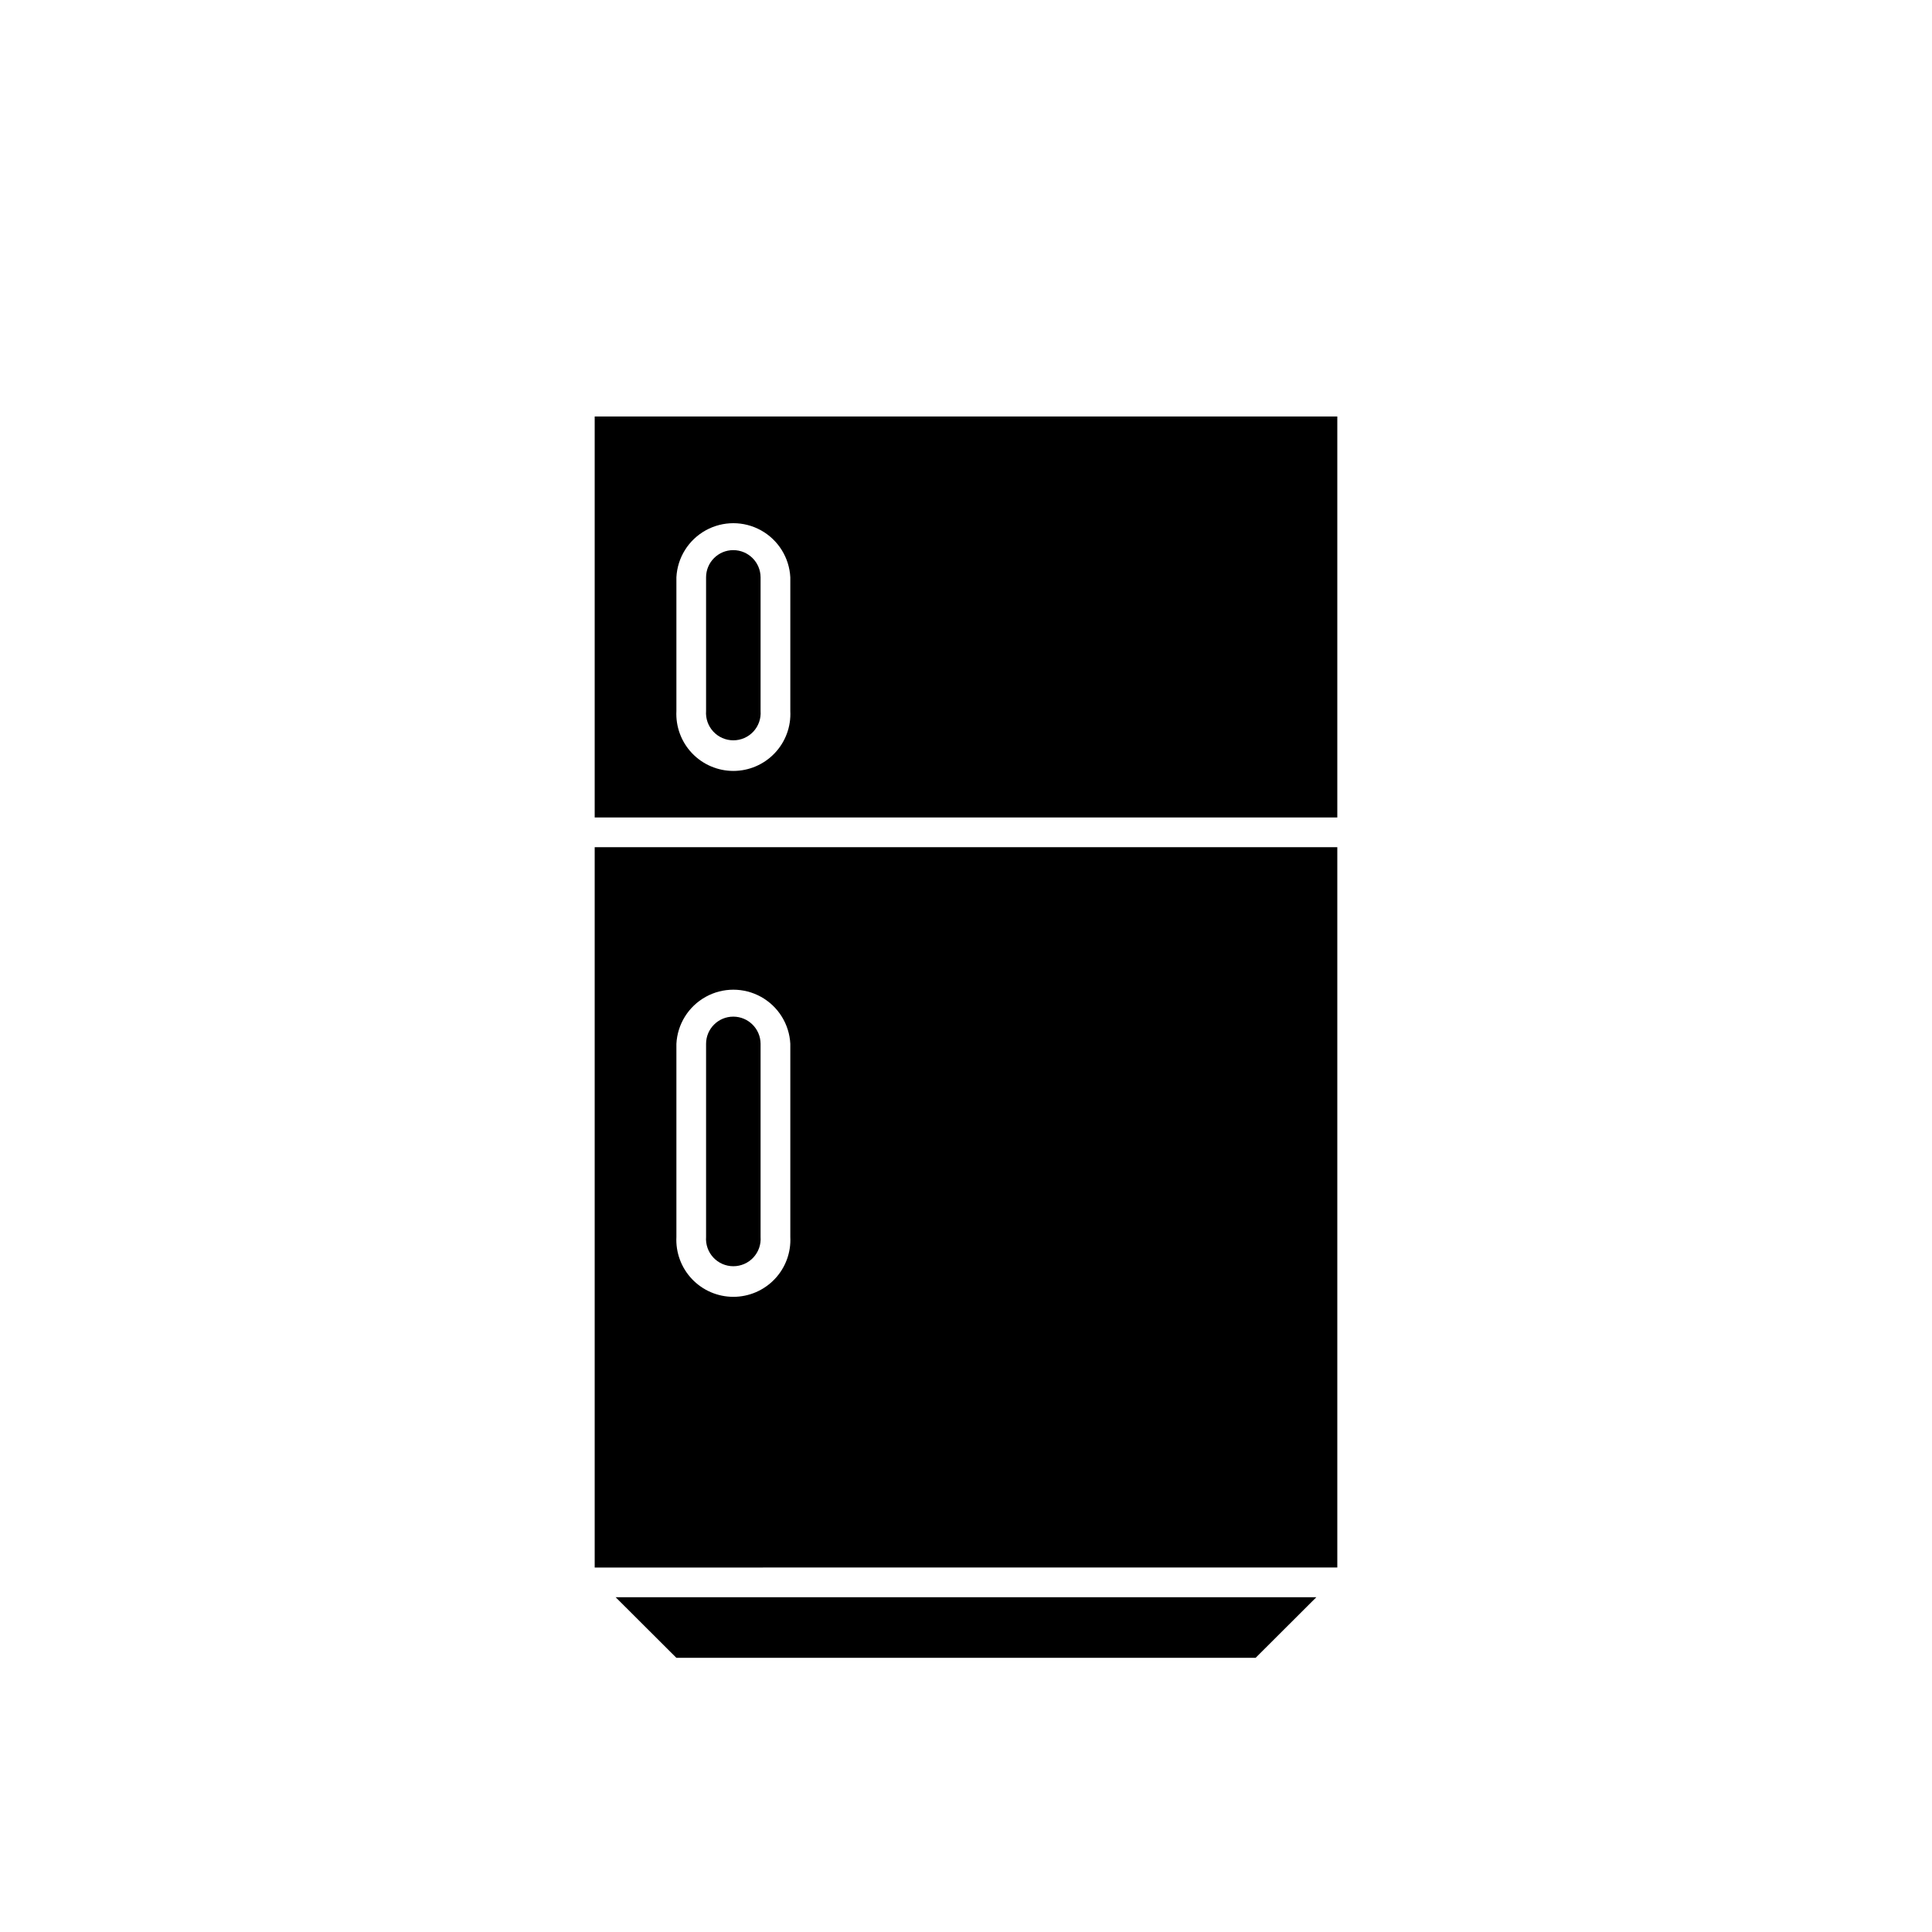
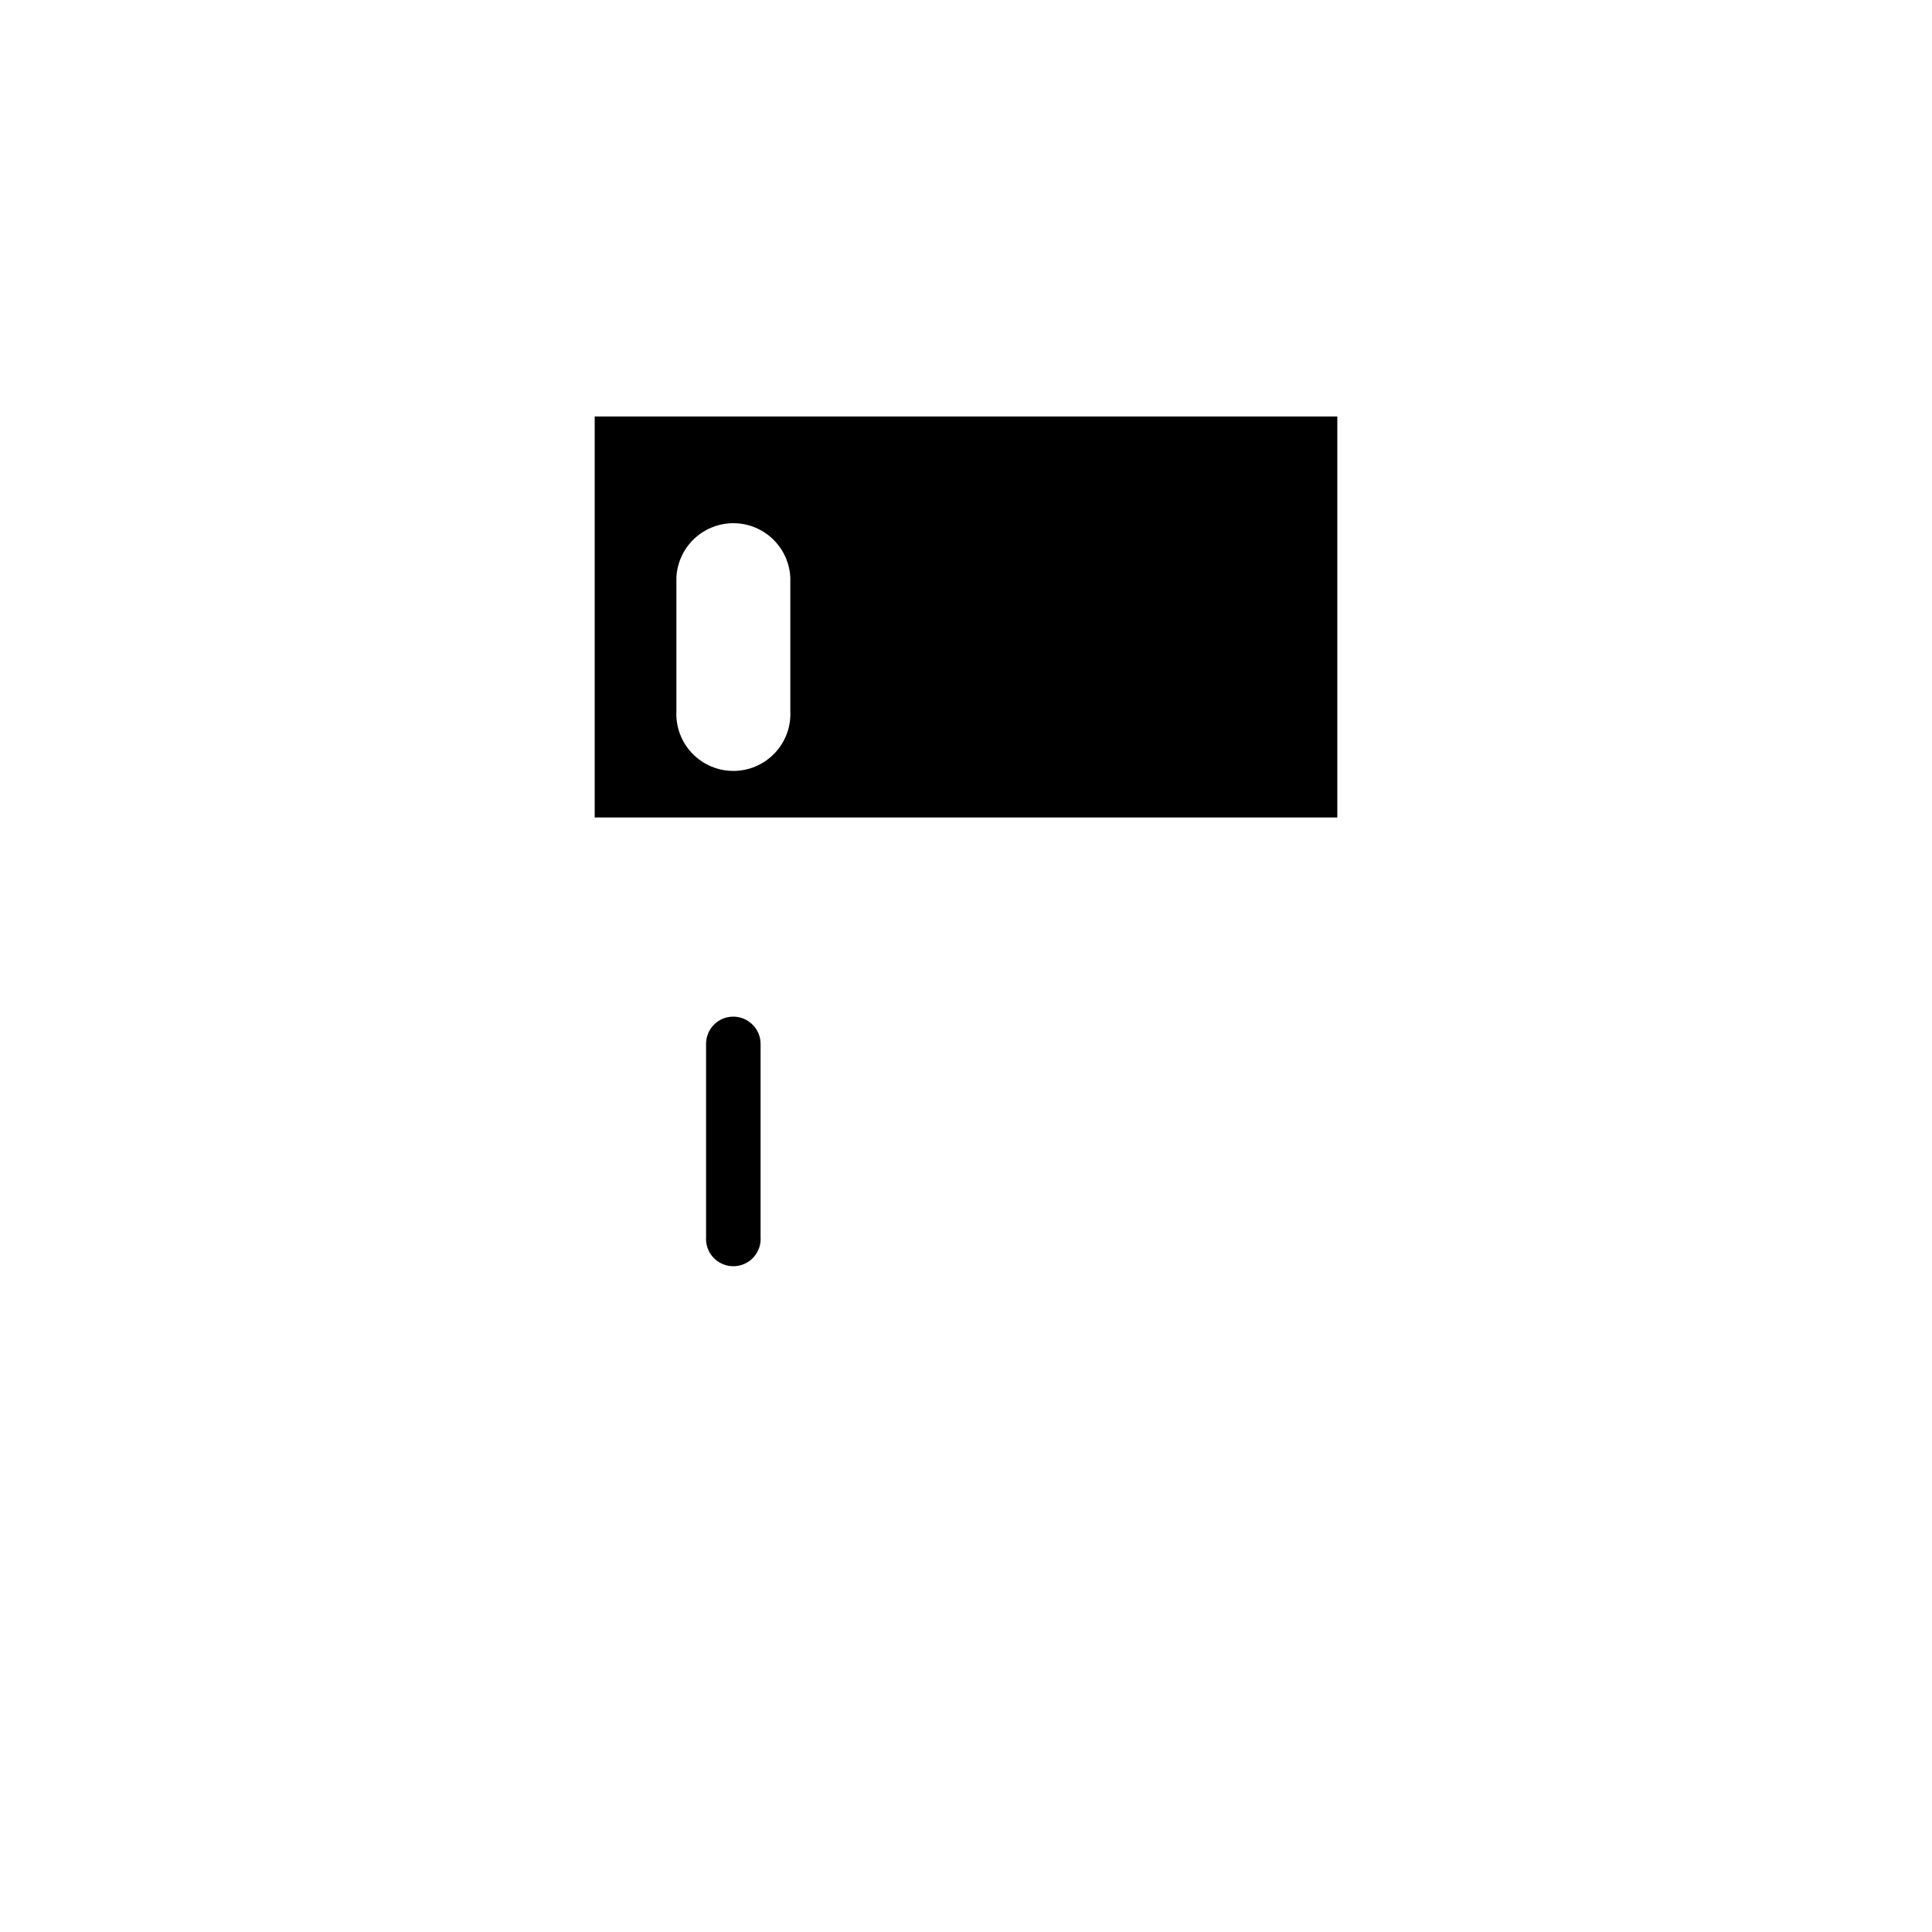
<svg xmlns="http://www.w3.org/2000/svg" fill="#000000" width="800px" height="800px" version="1.1" viewBox="144 144 512 512">
  <g>
-     <path d="m476.75 583.34 16.098-16.062h-185.7l16.098 16.062z" />
-     <path d="m498.4 368.51h-196.8v190.9l196.8-0.004zm-144.96 103.28c0.215 4.137-1.281 8.18-4.137 11.18-2.852 3.004-6.812 4.703-10.957 4.703-4.141 0-8.102-1.699-10.957-4.703-2.852-3-4.348-7.043-4.137-11.18v-51.168c0.266-5.211 3.199-9.914 7.762-12.445s10.105-2.531 14.668 0c4.559 2.531 7.492 7.234 7.758 12.445z" />
    <path d="m338.32 413.42c-3.977 0-7.203 3.223-7.203 7.203v51.168c-0.148 2.008 0.547 3.984 1.918 5.461 1.371 1.477 3.293 2.312 5.305 2.312 2.016 0 3.938-0.836 5.309-2.312 1.367-1.477 2.062-3.453 1.914-5.461v-51.168c-0.02-3.984-3.258-7.203-7.242-7.203z" />
-     <path d="m338.32 289.79c-3.977 0-7.203 3.227-7.203 7.203v35.426c-0.148 2.008 0.547 3.984 1.918 5.461 1.371 1.477 3.293 2.312 5.305 2.312 2.016 0 3.938-0.836 5.309-2.312 1.367-1.477 2.062-3.453 1.914-5.461v-35.426c-0.02-3.984-3.258-7.203-7.242-7.203z" />
    <path d="m498.4 254.37h-196.8v106.27h196.8zm-144.96 78.051c0.215 4.137-1.281 8.18-4.137 11.18-2.852 3.004-6.812 4.703-10.957 4.703-4.141 0-8.102-1.699-10.957-4.703-2.852-3-4.348-7.043-4.137-11.18v-35.426c0.266-5.207 3.199-9.914 7.762-12.445s10.105-2.531 14.668 0c4.559 2.531 7.492 7.238 7.758 12.445z" />
  </g>
</svg>